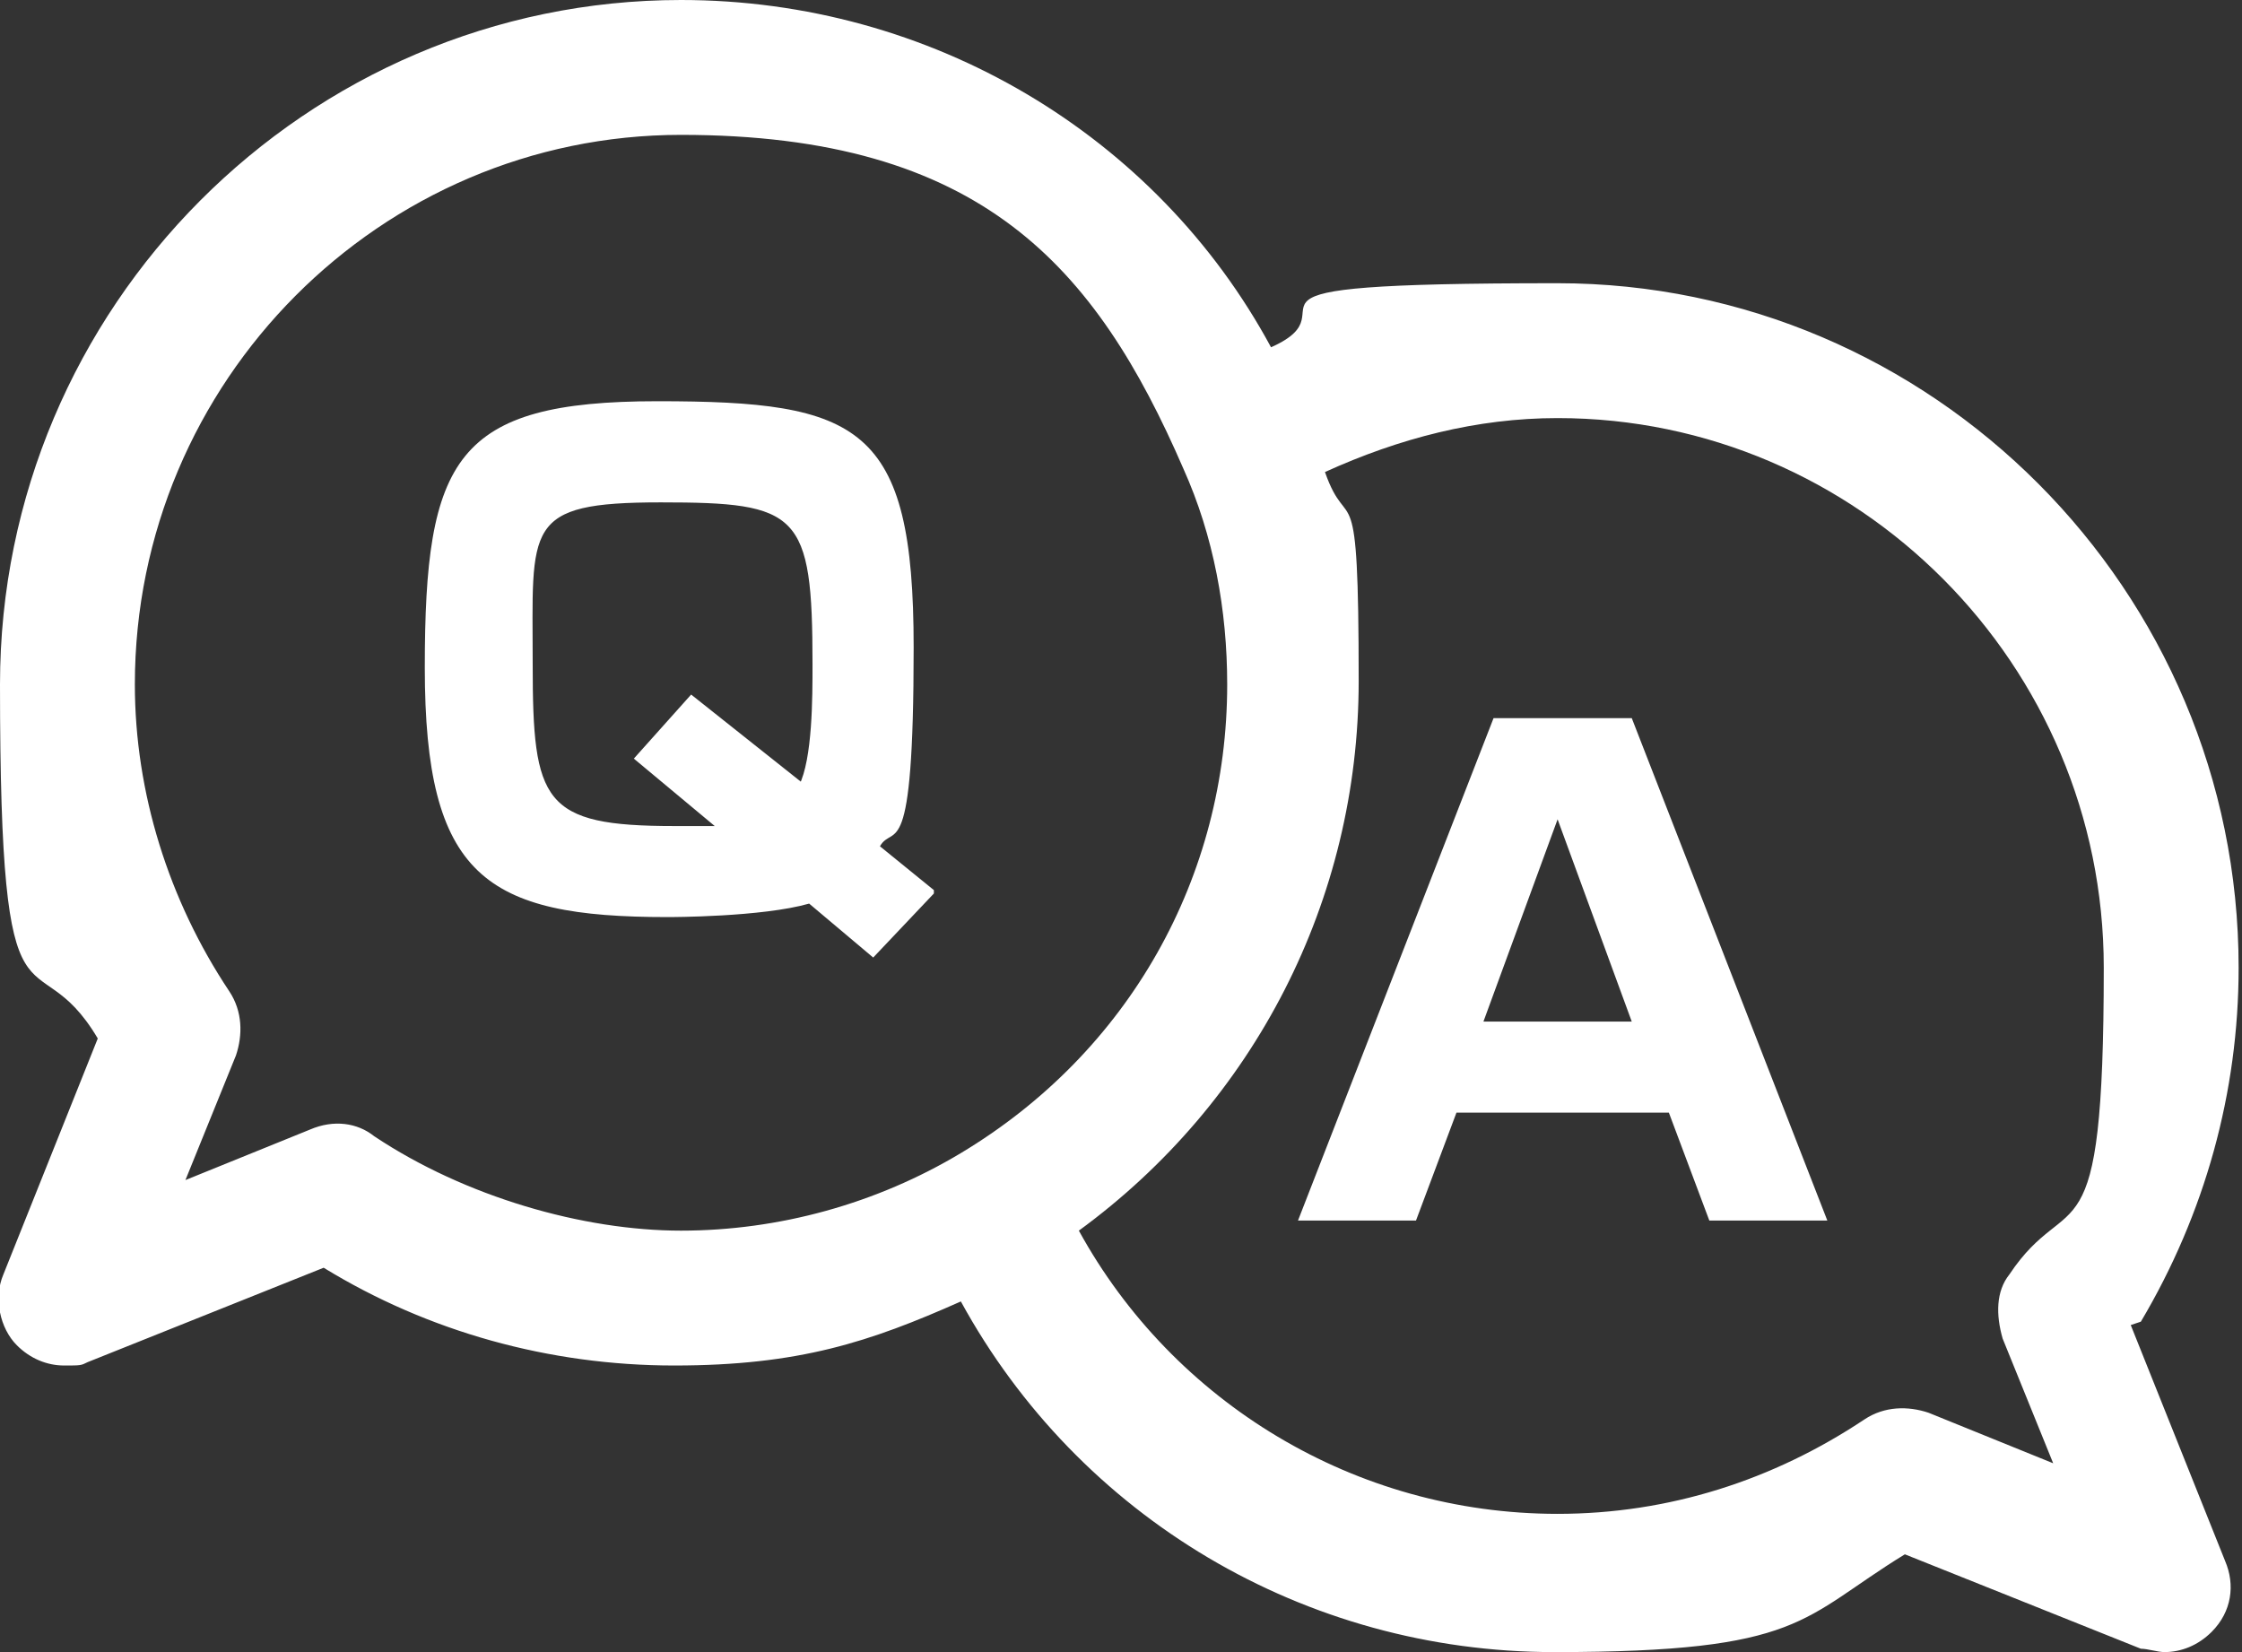
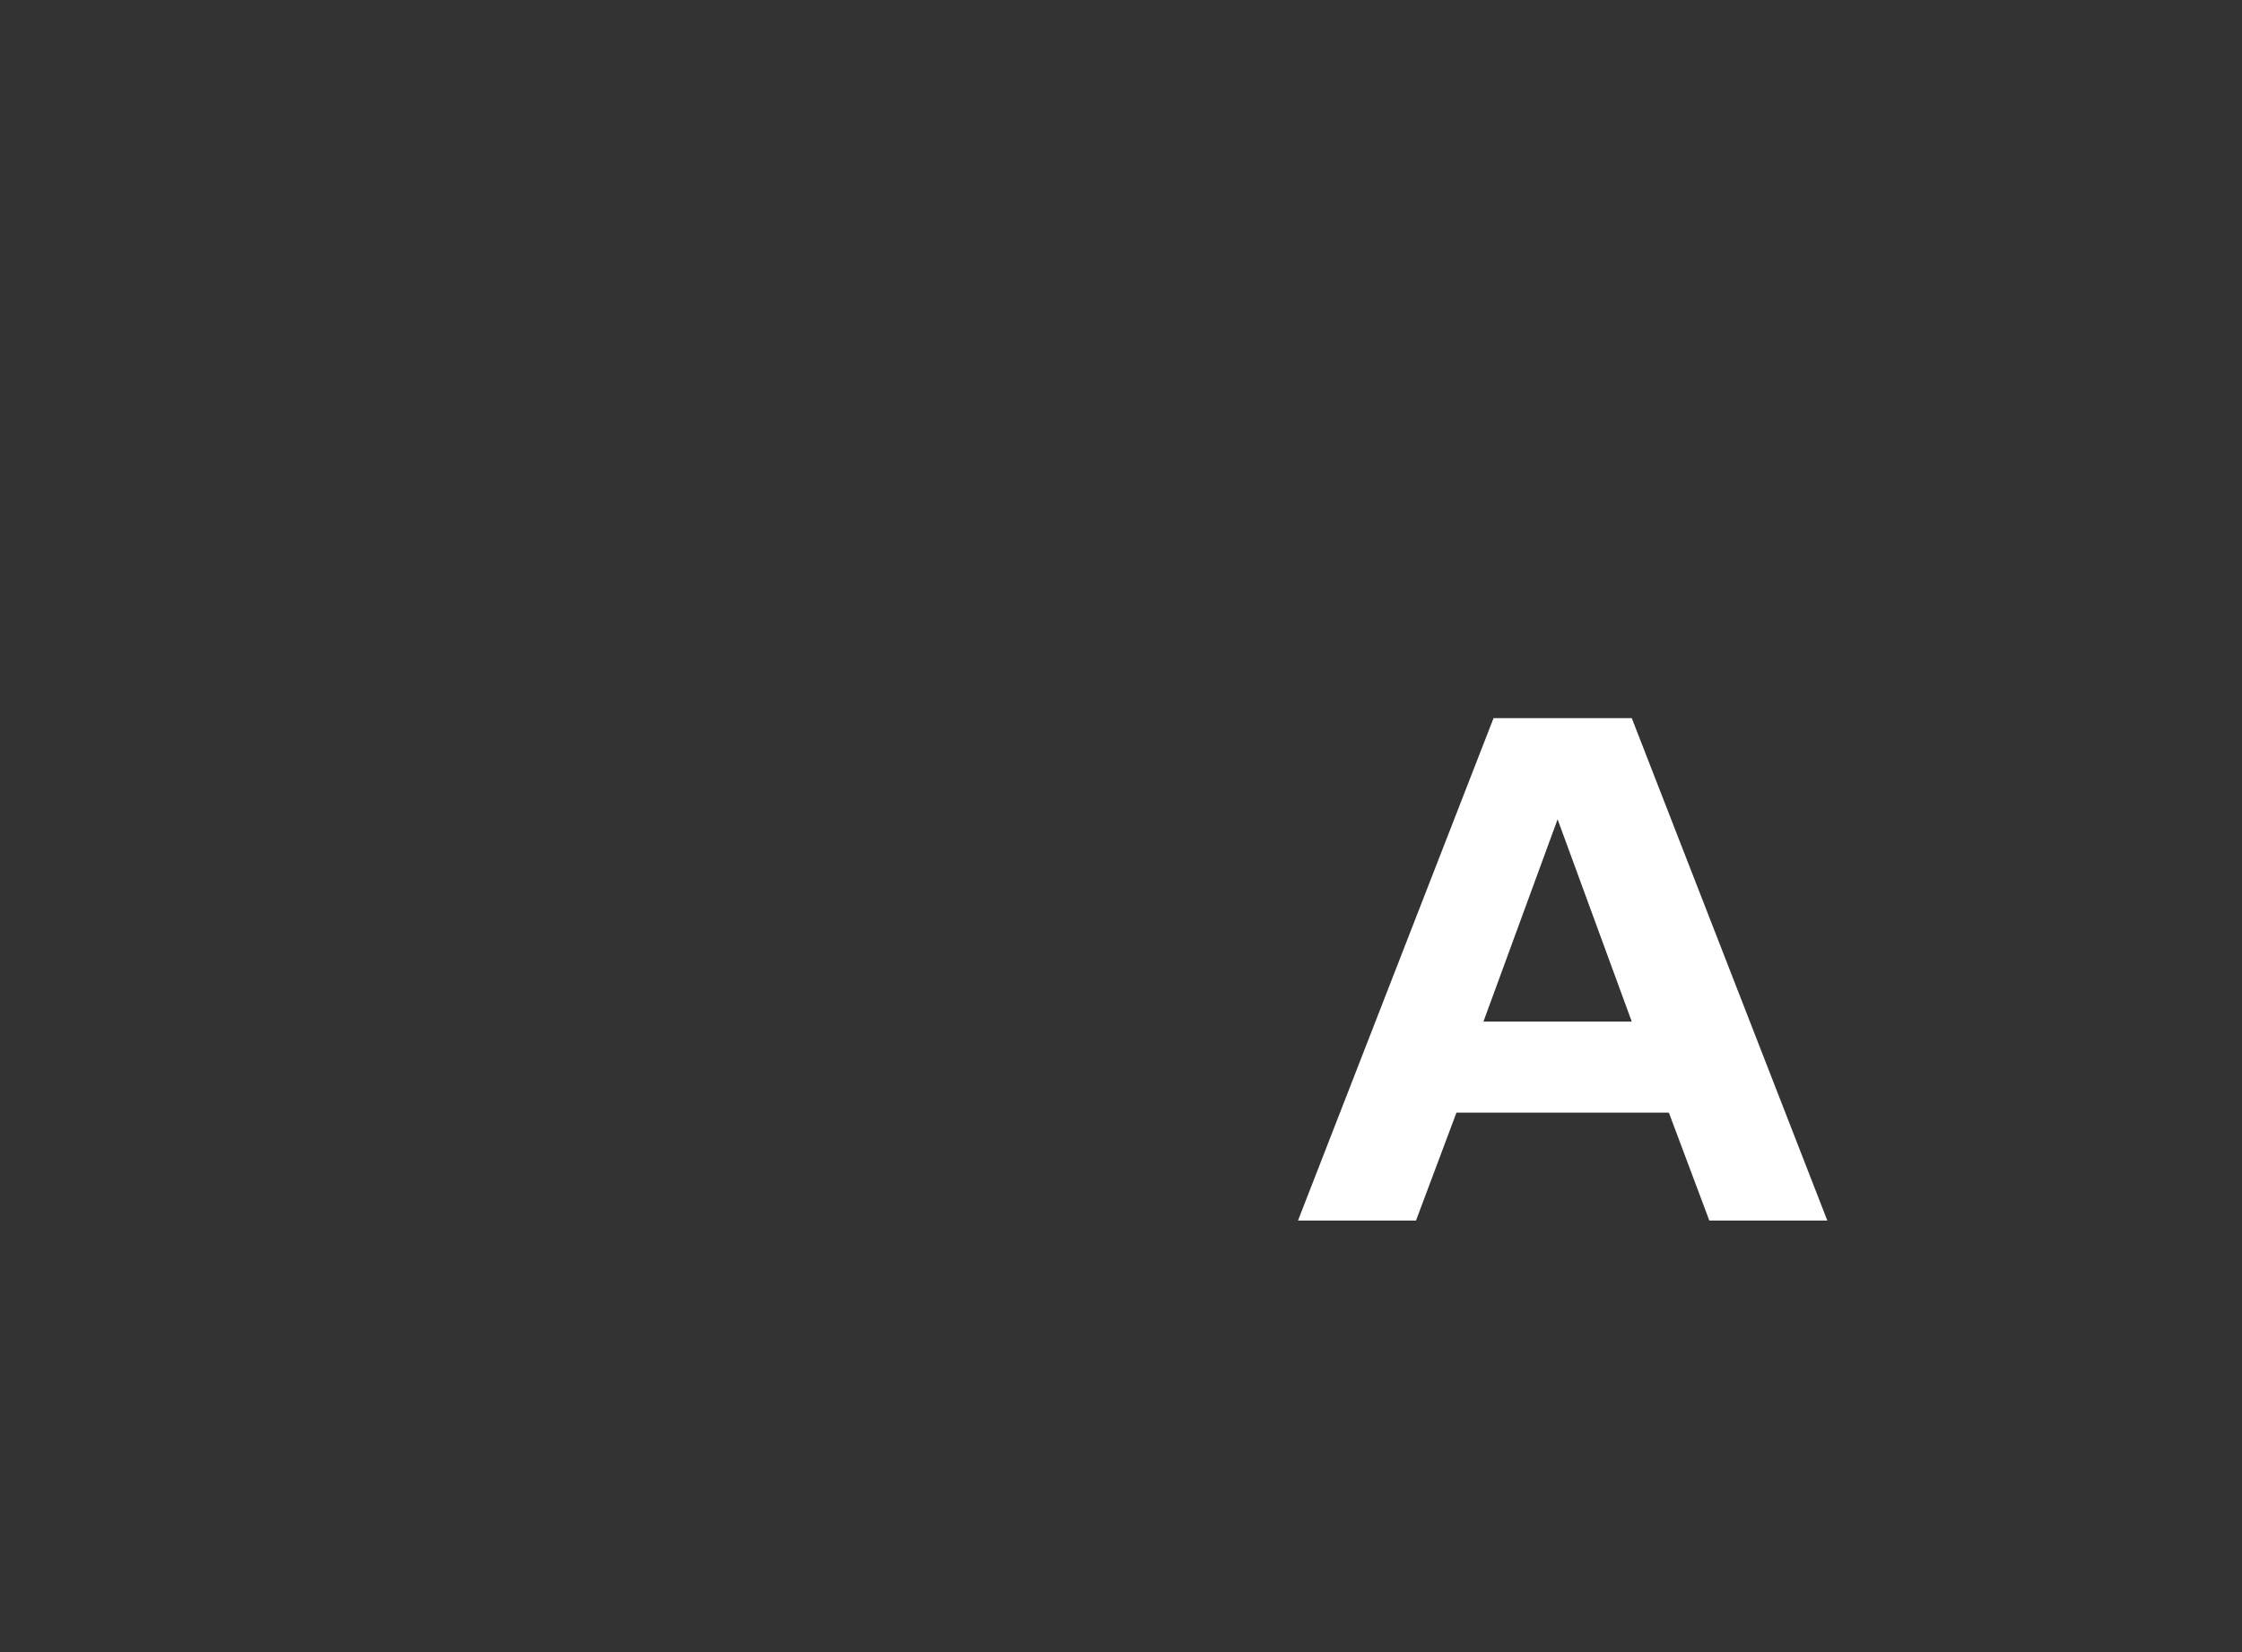
<svg xmlns="http://www.w3.org/2000/svg" width="66.5" height="49" version="1.1" viewBox="0 0 66.5 49">
  <rect x="0" y="0" width="66.5" height="49" fill="#333333" stroke="none" />
  <defs>
    <style>
      .cls-1 {
        fill: #fff;
      }
    </style>
  </defs>
  <g>
    <g id="_レイヤー_1" data-name="レイヤー_1">
-       <path class="cls-1" d="M63.5,39.2c1.9-3.2,2.9-6.8,2.9-10.5,0-11.2-9.1-20.3-20.2-20.3s-5.8.7-8.5,1.9C34.3,4,27.6,0,20.2,0,9.1,0,0,9.1,0,20.3s1,7.3,2.9,10.5L.1,37.8c-.3.7-.1,1.6.4,2.1.4.4.9.6,1.4.6s.5,0,.7-.1l7-2.8c3.1,1.9,6.7,2.9,10.4,2.9s5.8-.7,8.5-1.9c3.5,6.4,10.2,10.4,17.6,10.4s7.3-1,10.4-2.9l7,2.8c.2,0,.5.1.7.1.5,0,1-.2,1.4-.6.6-.6.7-1.4.4-2.1l-2.8-7ZM28.5,34.2c-2.5,1.5-5.4,2.3-8.3,2.3s-6.4-1-9.1-2.8c-.5-.4-1.2-.5-1.9-.2l-3.7,1.5,1.5-3.7c.2-.6.2-1.3-.2-1.9-1.8-2.7-2.8-5.9-2.8-9.1,0-9,7.3-16.3,16.2-16.3s12.3,3.9,14.9,9.9c0,0,0,0,0,0,.9,2,1.3,4.2,1.3,6.4,0,5.7-2.9,10.9-7.9,13.9ZM59.4,39.7l1.5,3.7-3.7-1.5c-.6-.2-1.3-.2-1.9.2-2.7,1.8-5.8,2.8-9.1,2.8-6,0-11.4-3.3-14.2-8.4,5.2-3.8,8.3-9.8,8.3-16.3s-.3-4.2-1-6.2c2.2-1,4.5-1.6,6.9-1.6,8.9,0,16.2,7.3,16.2,16.3s-1,6.4-2.8,9.1c-.4.5-.4,1.2-.2,1.9Z" />
-       <path class="cls-1" d="M27.7,26.5l-1.8,1.9-1.9-1.6c-1.4.4-4.1.4-4.2.4-5.4,0-7.2-1.2-7.2-7.4s.9-7.9,6.9-7.9,7.6.7,7.6,7.3-.6,5.2-1,5.9l1.6,1.3ZM23.7,23.3c.4-.8.4-2.6.4-3.6,0-4.5-.4-4.8-4.5-4.8s-3.8.7-3.8,4.8.3,4.8,4.2,4.8,1,0,1.2,0l-2.4-2,1.7-1.9,3.4,2.7Z" />
      <path class="cls-1" d="M49.4,33h-6.2l-1.2,3.2h-3.5l5.8-14.9h4.1l5.8,14.9h-3.5l-1.2-3.2ZM44.1,30.3h4.3l-2.2-6-2.2,6Z" />
    </g>
  </g>
</svg>